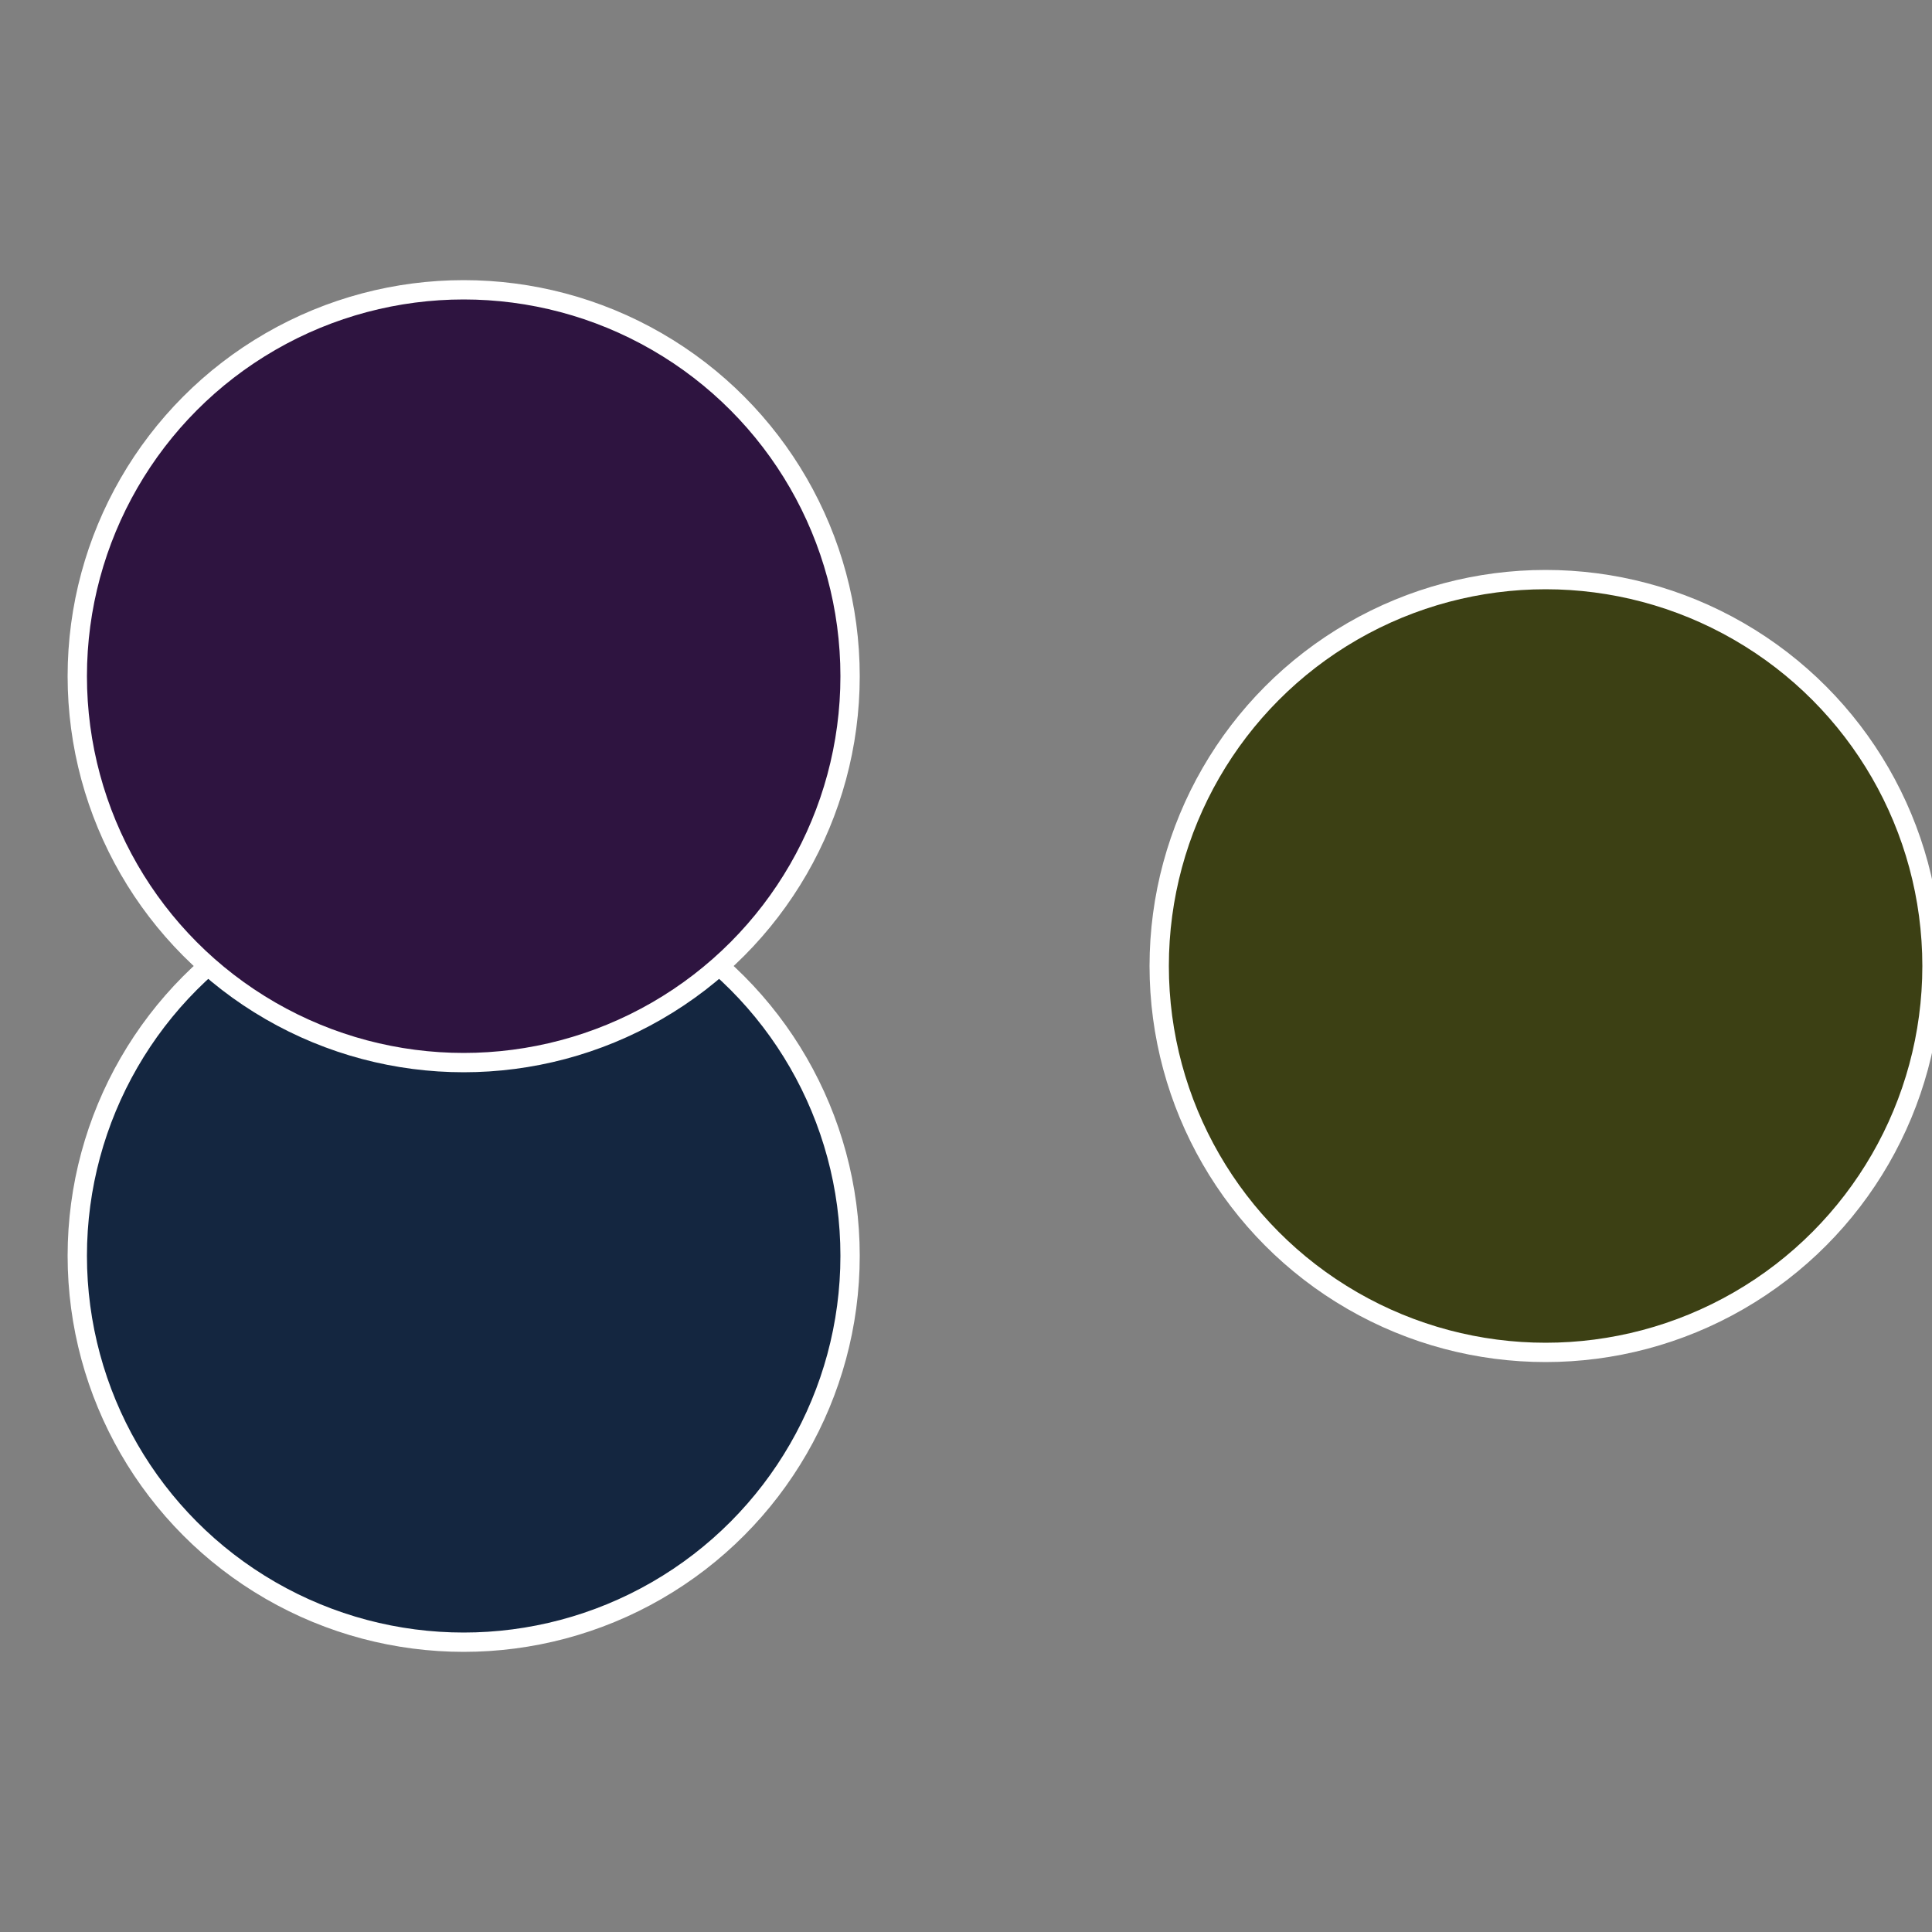
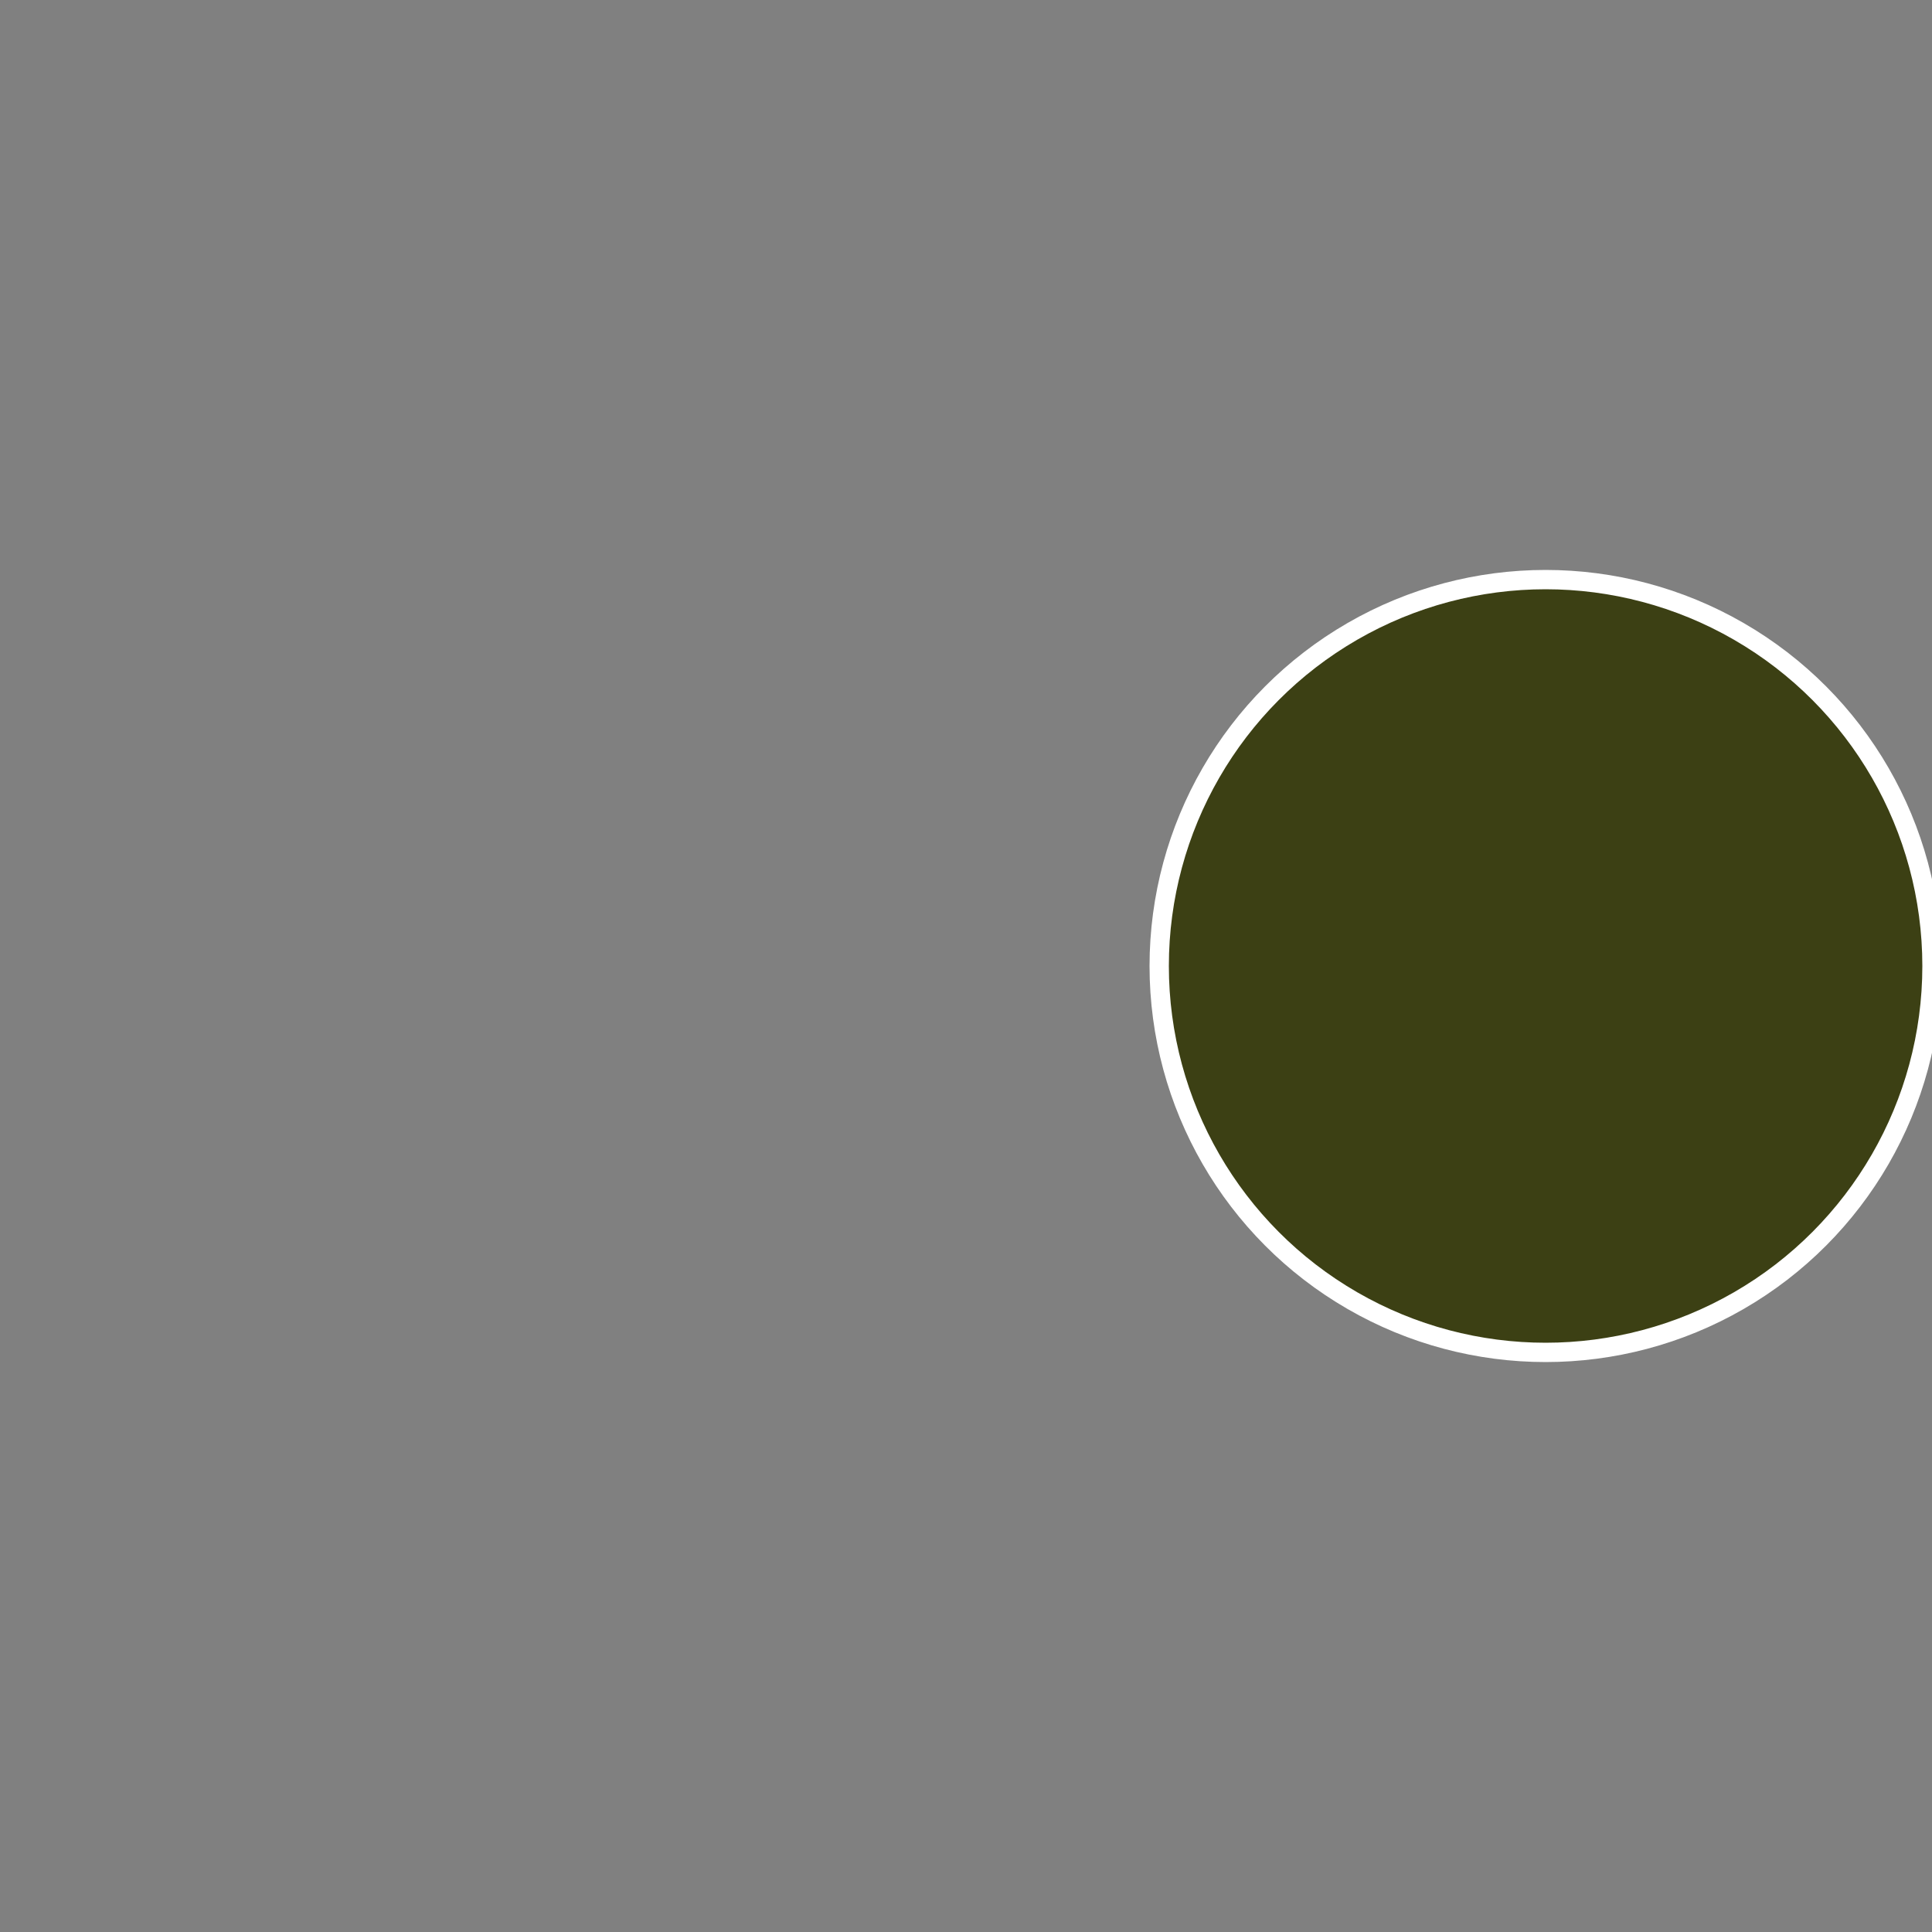
<svg xmlns="http://www.w3.org/2000/svg" width="500" height="500" viewBox="-1 -1 2 2">
  <rect x="-1" y="-1" width="2" height="2" fill="#808080" stroke="none" />
  <circle cx="0.6" cy="0" r="0.4" fill="#3c4014" stroke="#fff" stroke-width="1%" />
-   <circle cx="-0.52" cy="0.3" r="0.4" fill="#142640" stroke="#fff" stroke-width="1%" />
-   <circle cx="-0.52" cy="-0.3" r="0.4" fill="#2e1440" stroke="#fff" stroke-width="1%" />
</svg>